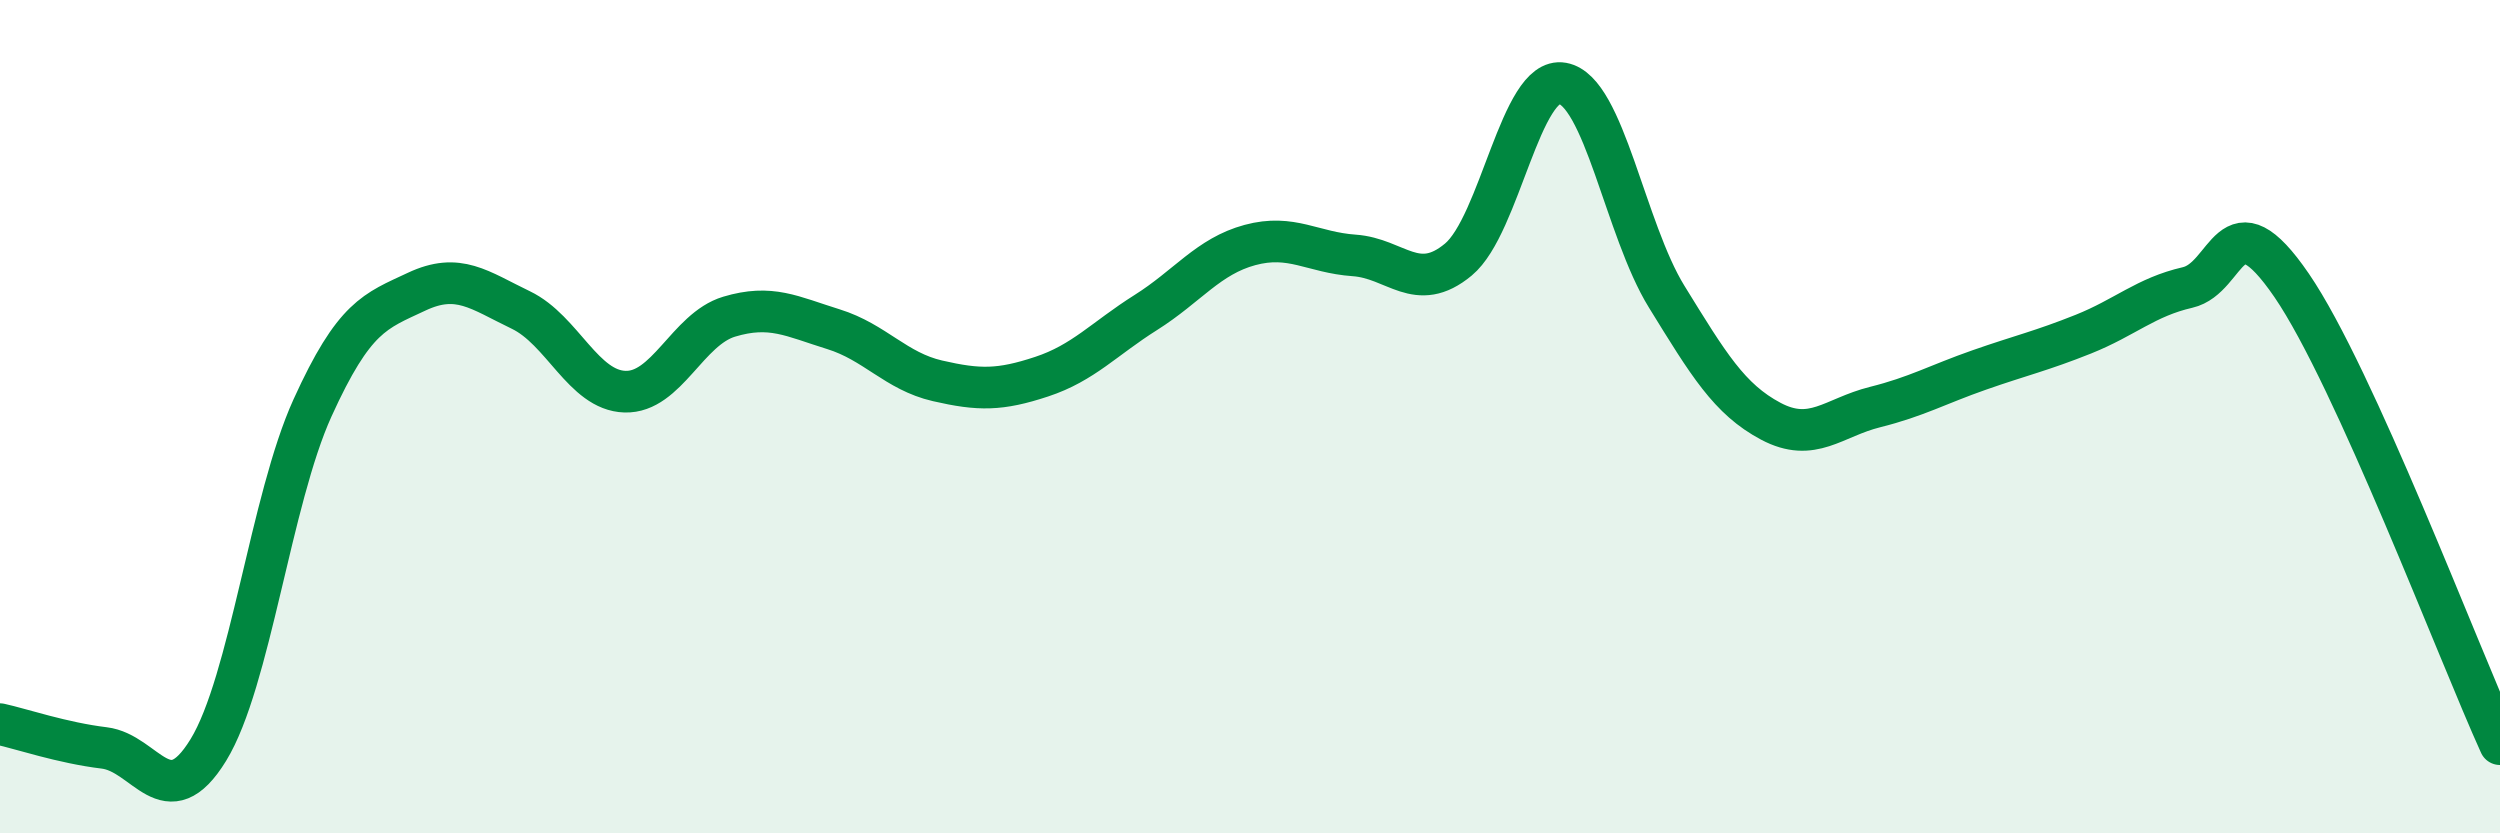
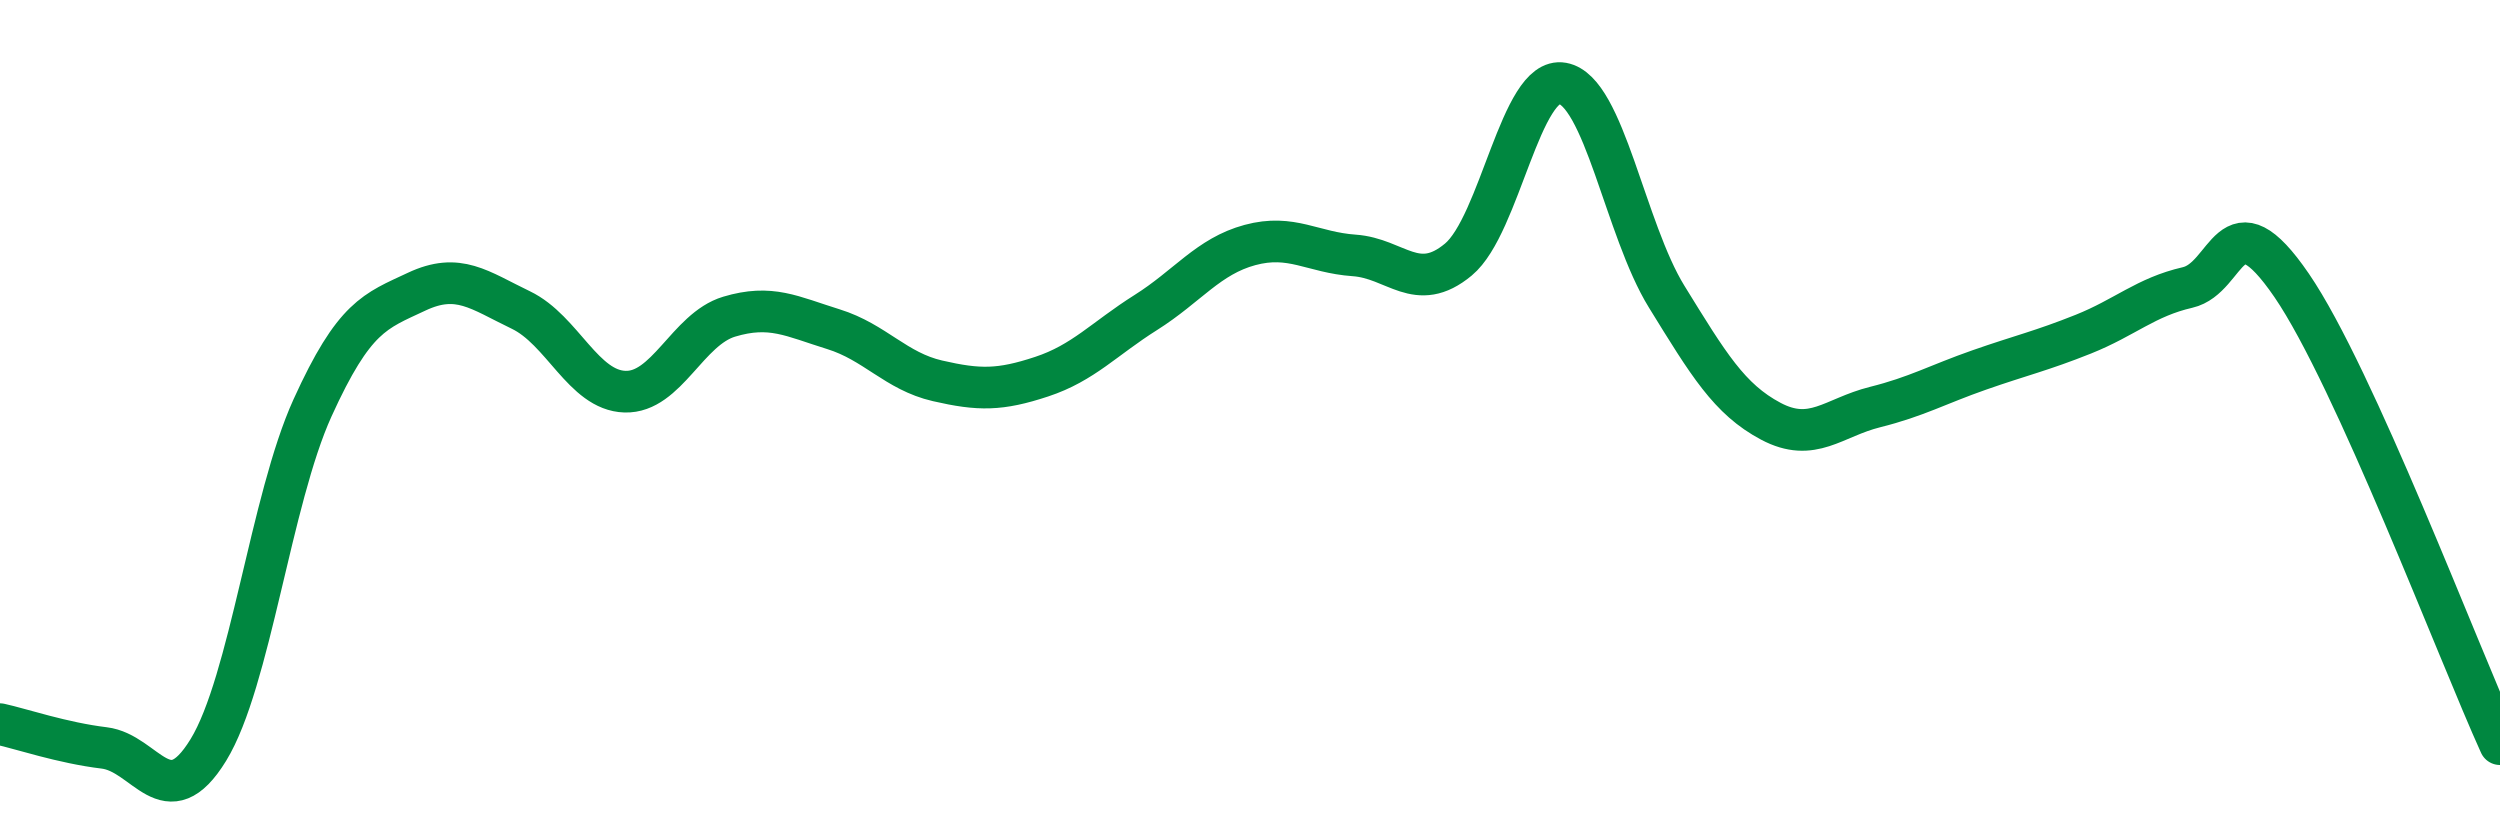
<svg xmlns="http://www.w3.org/2000/svg" width="60" height="20" viewBox="0 0 60 20">
-   <path d="M 0,17.38 C 0.5,17.49 1.5,17.83 2.5,17.95 C 3.5,18.07 4,19.63 5,18 C 6,16.37 6.5,11.99 7.5,9.79 C 8.5,7.59 9,7.47 10,7 C 11,6.53 11.5,6.96 12.5,7.44 C 13.5,7.92 14,9.37 15,9.4 C 16,9.43 16.5,7.9 17.5,7.6 C 18.5,7.3 19,7.59 20,7.9 C 21,8.21 21.5,8.91 22.5,9.14 C 23.5,9.37 24,9.37 25,9.04 C 26,8.71 26.5,8.13 27.5,7.5 C 28.5,6.87 29,6.15 30,5.88 C 31,5.61 31.5,6.06 32.5,6.13 C 33.5,6.2 34,7.06 35,6.23 C 36,5.4 36.5,1.82 37.5,2 C 38.5,2.18 39,5.5 40,7.12 C 41,8.74 41.5,9.58 42.5,10.11 C 43.5,10.64 44,10.02 45,9.77 C 46,9.52 46.5,9.23 47.5,8.88 C 48.5,8.53 49,8.42 50,8.02 C 51,7.62 51.5,7.13 52.5,6.9 C 53.5,6.67 53.5,4.66 55,6.85 C 56.5,9.04 59,15.66 60,17.86L60 20L0 20Z" fill="#008740" opacity="0.1" stroke-linecap="round" stroke-linejoin="round" />
  <path d="M 0,17.38 C 0.5,17.49 1.5,17.83 2.5,17.95 C 3.5,18.07 4,19.63 5,18 C 6,16.37 6.5,11.99 7.5,9.79 C 8.5,7.59 9,7.47 10,7 C 11,6.53 11.5,6.96 12.5,7.44 C 13.5,7.92 14,9.37 15,9.4 C 16,9.43 16.5,7.9 17.5,7.6 C 18.5,7.3 19,7.59 20,7.9 C 21,8.21 21.5,8.91 22.5,9.14 C 23.5,9.37 24,9.37 25,9.04 C 26,8.71 26.5,8.13 27.5,7.5 C 28.5,6.87 29,6.15 30,5.88 C 31,5.61 31.5,6.06 32.5,6.13 C 33.5,6.2 34,7.06 35,6.23 C 36,5.4 36.5,1.82 37.5,2 C 38.5,2.18 39,5.5 40,7.12 C 41,8.74 41.5,9.58 42.5,10.11 C 43.5,10.64 44,10.02 45,9.77 C 46,9.52 46.5,9.23 47.5,8.88 C 48.5,8.53 49,8.42 50,8.02 C 51,7.62 51.5,7.13 52.5,6.9 C 53.5,6.67 53.5,4.66 55,6.85 C 56.5,9.04 59,15.66 60,17.86" stroke="#008740" stroke-width="1" fill="none" stroke-linecap="round" stroke-linejoin="round" />
</svg>